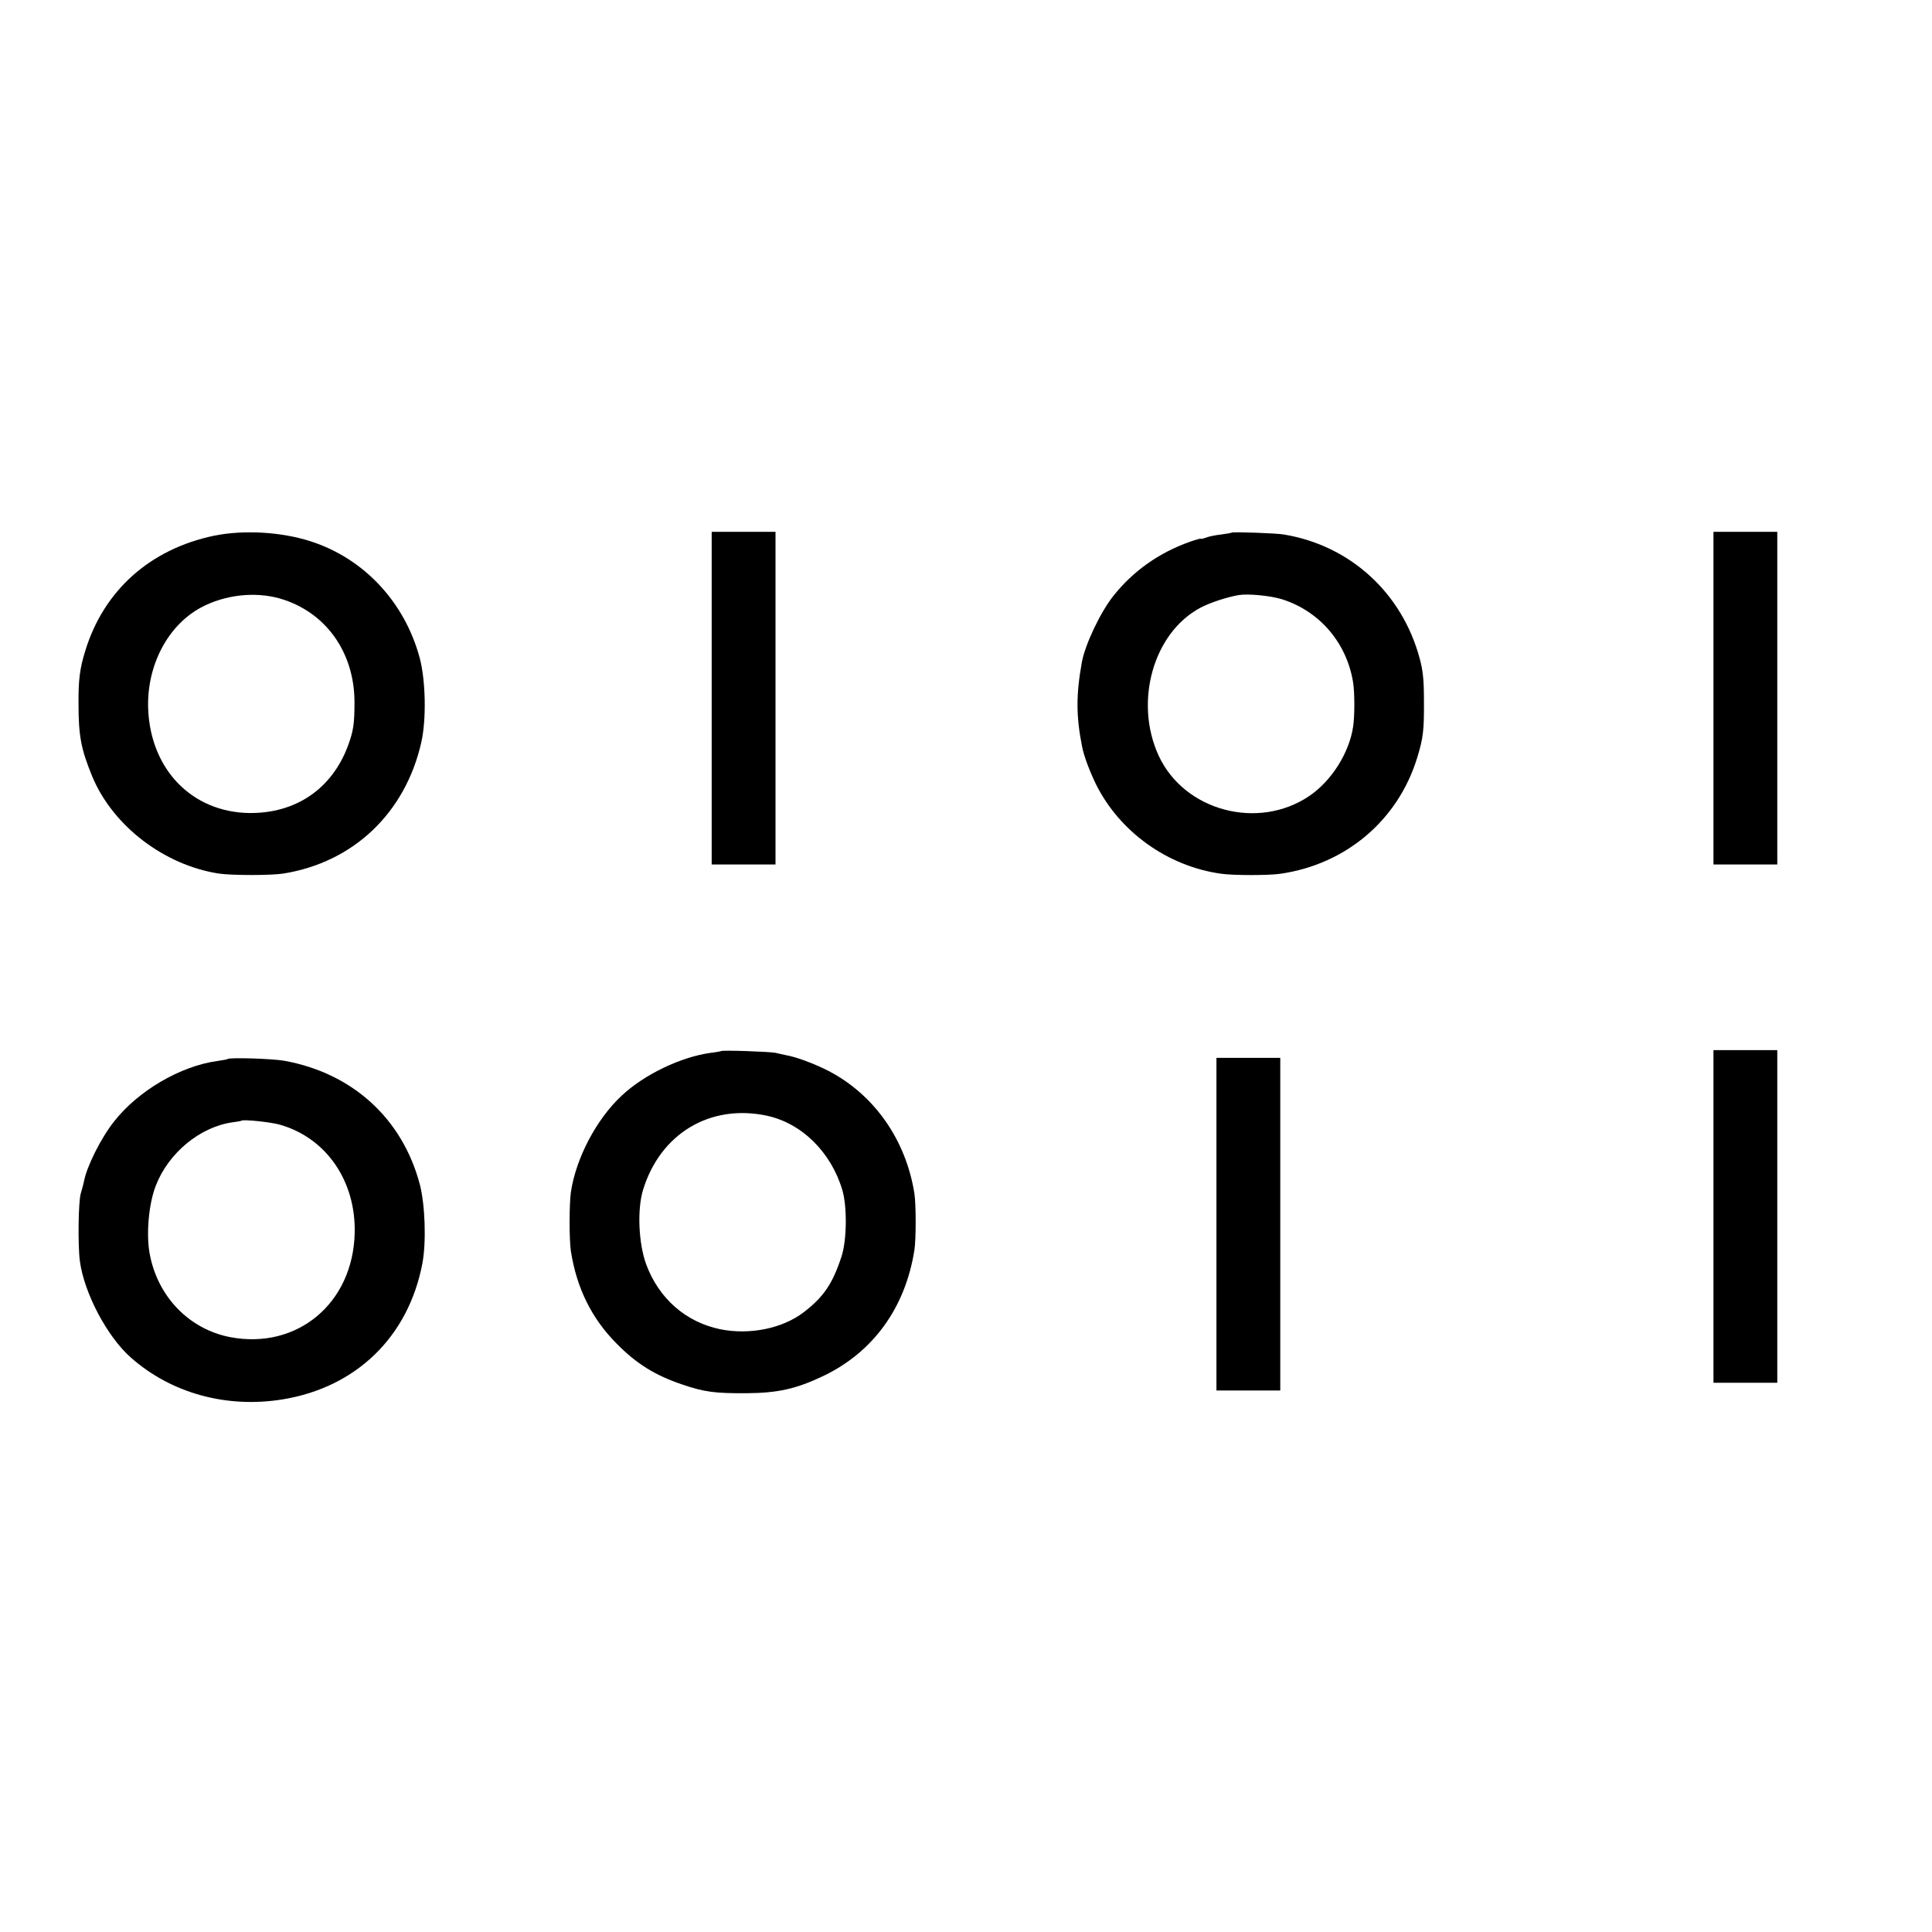
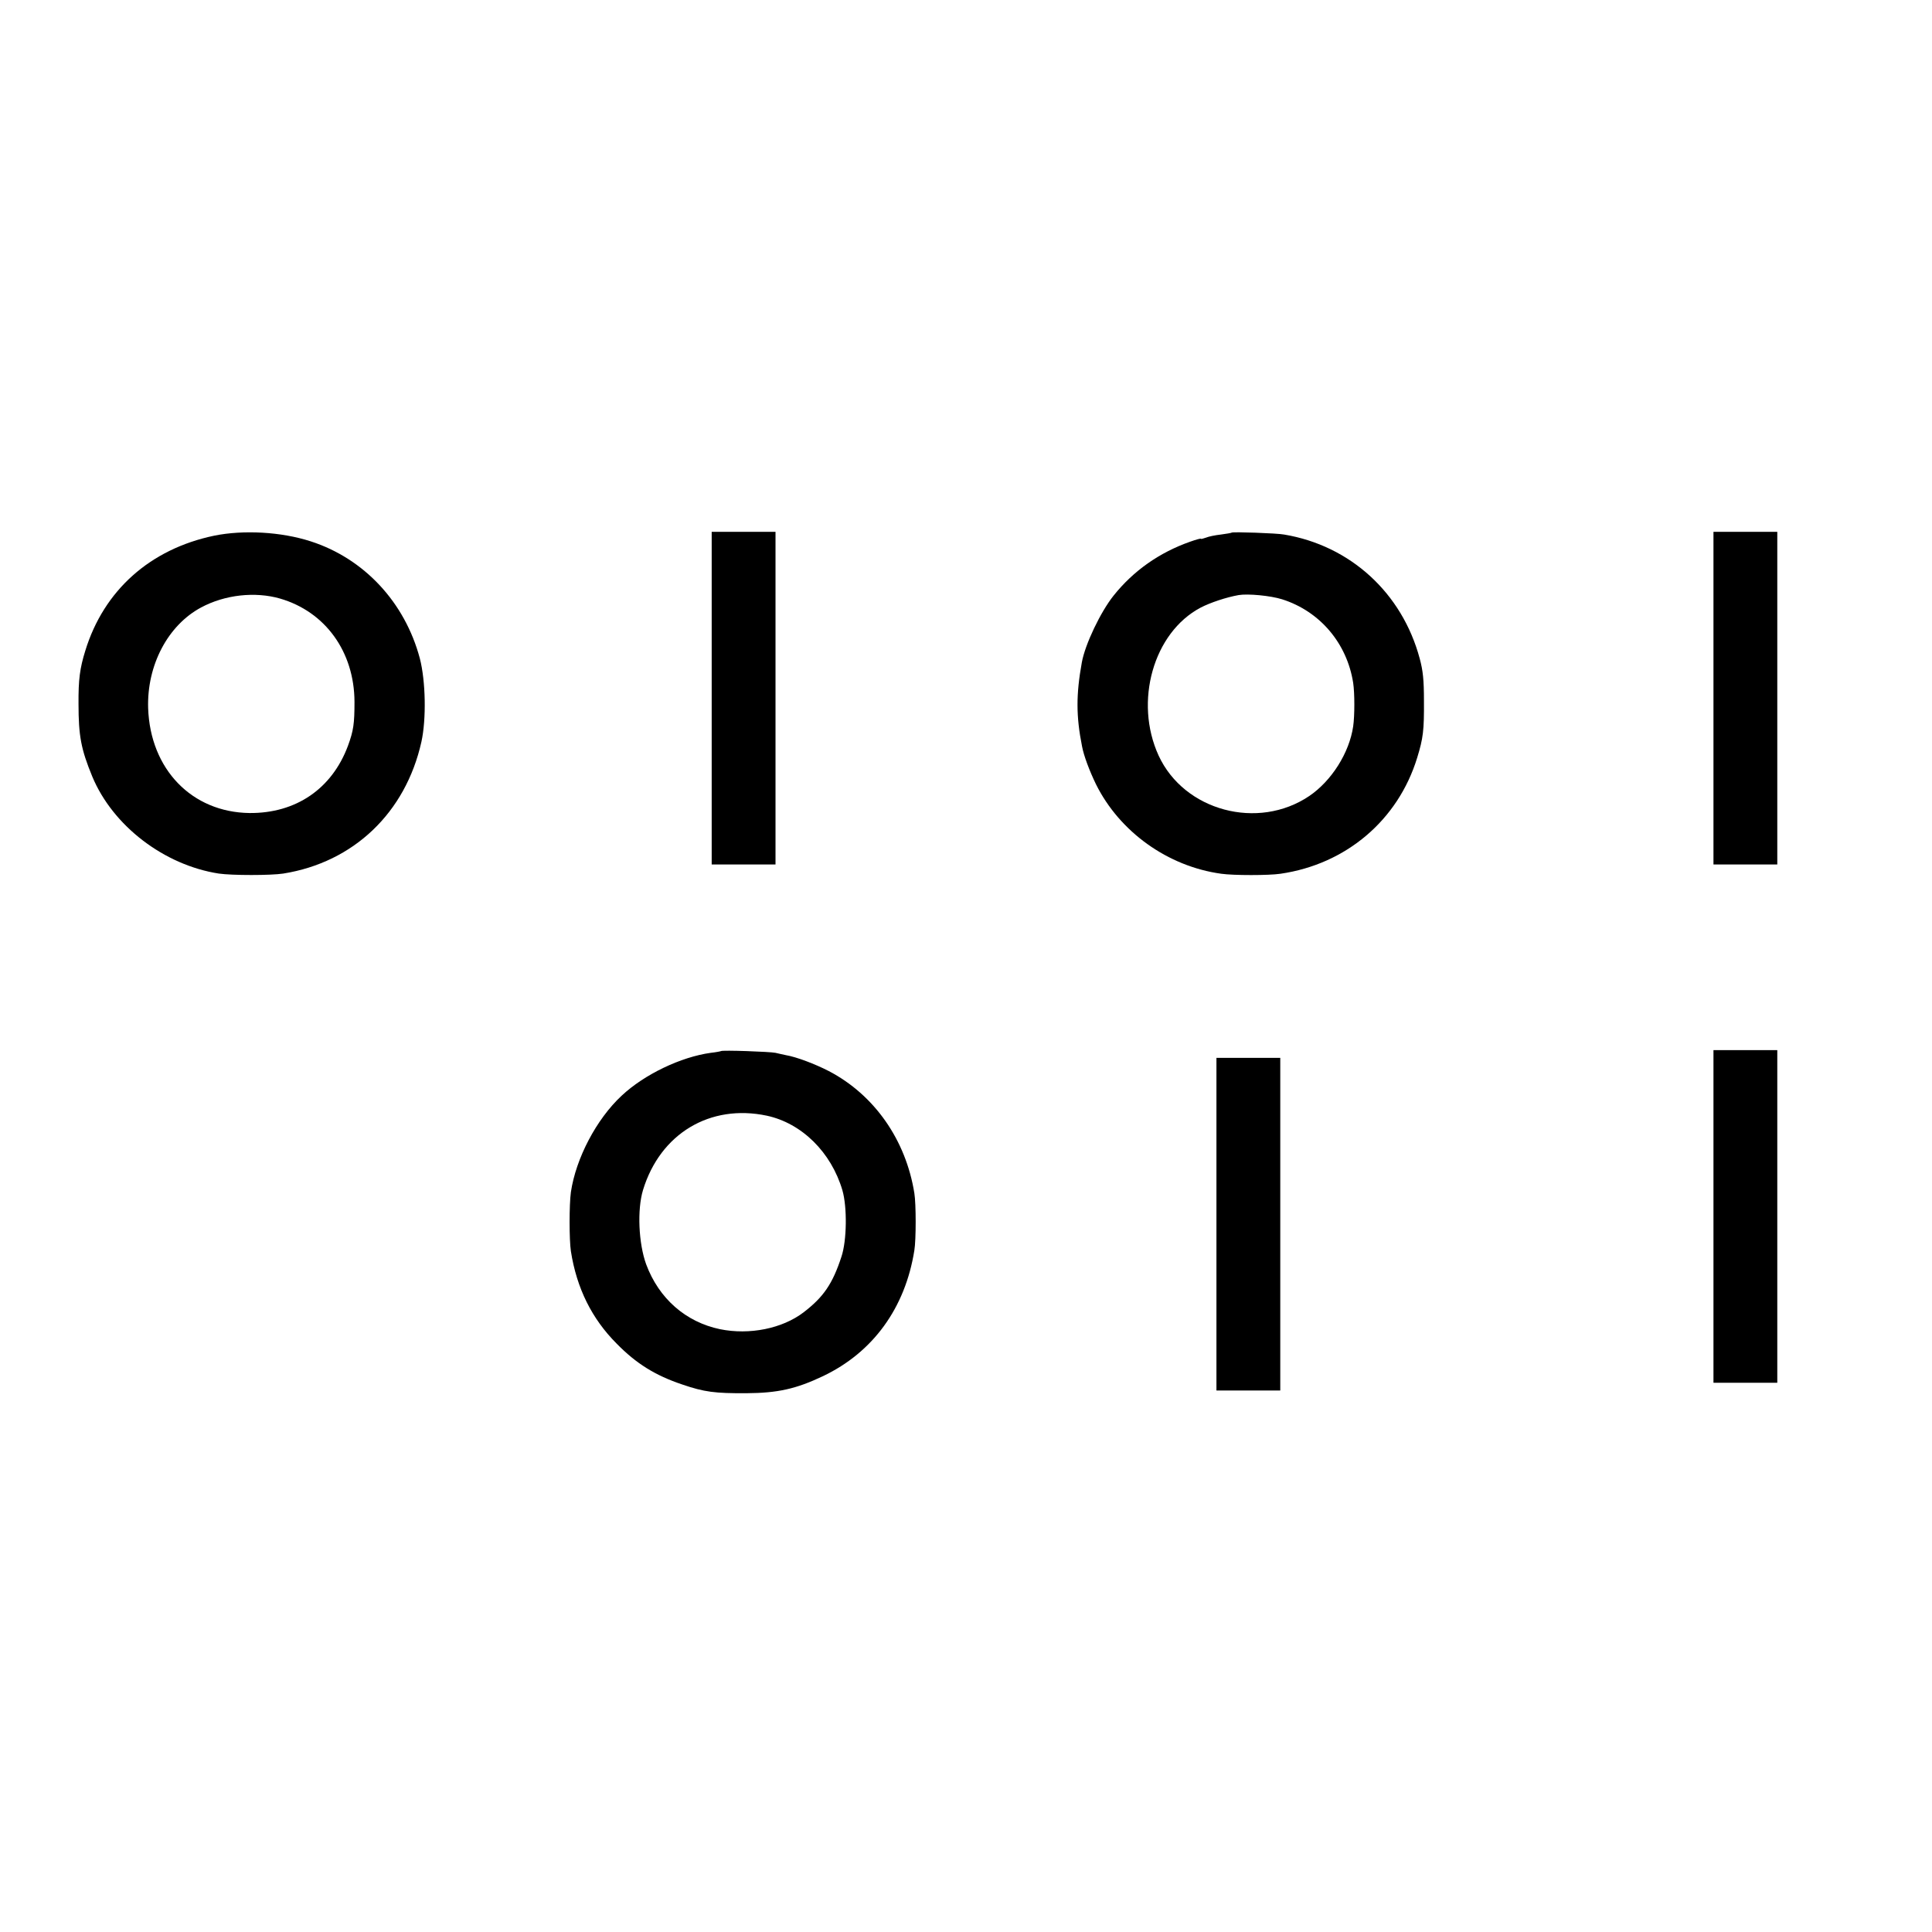
<svg xmlns="http://www.w3.org/2000/svg" version="1.0" width="999pt" height="999pt" viewBox="0 0 999 999" preserveAspectRatio="xMidYMid meet">
  <g transform="translate(0,999) scale(0.1,-0.1)" fill="#000000" stroke="none">
    <path d="M1107 7220 c-330 -69 -570 -282 -666 -595 -28 -90 -36 -149 -35 -275 0 -165 13 -234 71 -375 106 -255 371 -458 654 -502 69 -10 269 -10 334 0 363 58 632 314 714 681 26 118 22 315 -8 431 -77 290 -288 517 -565 606 -152 49 -346 60 -499 29z m341 -325 c234 -68 384 -275 385 -534 0 -113 -5 -149 -34 -228 -83 -222 -269 -349 -509 -347 -298 4 -513 226 -524 542 -7 222 102 429 274 521 123 66 279 83 408 46z" />
    <path d="M3680 6380 l0 -860 165 0 165 0 0 860 0 860 -165 0 -165 0 0 -860z" />
    <path d="M6369 7236 c-2 -2 -27 -6 -56 -10 -28 -3 -63 -10 -77 -16 -14 -5 -26 -8 -26 -6 0 3 -25 -4 -56 -15 -159 -56 -293 -150 -396 -279 -67 -84 -147 -251 -164 -345 -30 -166 -30 -278 1 -434 9 -49 39 -128 72 -196 122 -246 371 -425 648 -463 63 -9 246 -9 306 0 339 49 608 277 707 600 31 101 36 141 35 293 0 110 -5 157 -22 220 -91 339 -359 584 -701 641 -36 7 -266 15 -271 10z m261 -345 c195 -62 335 -227 367 -432 8 -54 8 -169 0 -225 -20 -137 -112 -282 -227 -360 -265 -179 -647 -77 -779 209 -128 279 -27 636 217 765 50 26 134 54 197 65 48 8 165 -3 225 -22z" />
    <path d="M8860 6380 l0 -860 165 0 165 0 0 860 0 860 -165 0 -165 0 0 -860z" />
    <path d="M3728 4555 c-1 -1 -25 -6 -53 -9 -153 -21 -343 -111 -461 -222 -130 -121 -236 -323 -262 -498 -9 -65 -9 -247 0 -306 30 -192 109 -350 237 -478 101 -103 199 -164 339 -211 114 -39 169 -46 332 -45 161 1 256 22 395 88 259 123 426 353 473 651 9 54 9 240 0 295 -44 276 -207 509 -443 632 -70 36 -167 73 -221 82 -16 3 -40 9 -54 12 -27 6 -276 15 -282 9z m237 -334 c181 -39 333 -189 391 -386 25 -87 23 -259 -5 -343 -46 -141 -93 -209 -196 -288 -110 -84 -280 -118 -432 -87 -177 37 -316 158 -382 336 -39 108 -47 282 -16 384 89 291 346 446 640 384z" />
    <path d="M8860 3700 l0 -860 165 0 165 0 0 860 0 860 -165 0 -165 0 0 -860z" />
-     <path d="M1177 4514 c-1 -2 -25 -6 -52 -10 -192 -26 -411 -154 -536 -314 -68 -86 -142 -235 -155 -310 -3 -14 -10 -41 -16 -60 -13 -40 -16 -268 -5 -351 22 -165 141 -391 264 -499 208 -184 494 -263 784 -216 381 62 651 324 723 703 21 110 14 304 -13 408 -90 341 -348 576 -701 640 -62 11 -284 18 -293 9z m272 -340 c239 -69 392 -292 385 -561 -9 -363 -298 -603 -644 -537 -212 41 -375 209 -416 431 -19 101 -5 260 32 353 66 170 230 304 398 327 23 3 42 6 44 8 9 8 153 -7 201 -21z" />
    <path d="M6290 3660 l0 -860 165 0 165 0 0 860 0 860 -165 0 -165 0 0 -860z" />
  </g>
</svg>